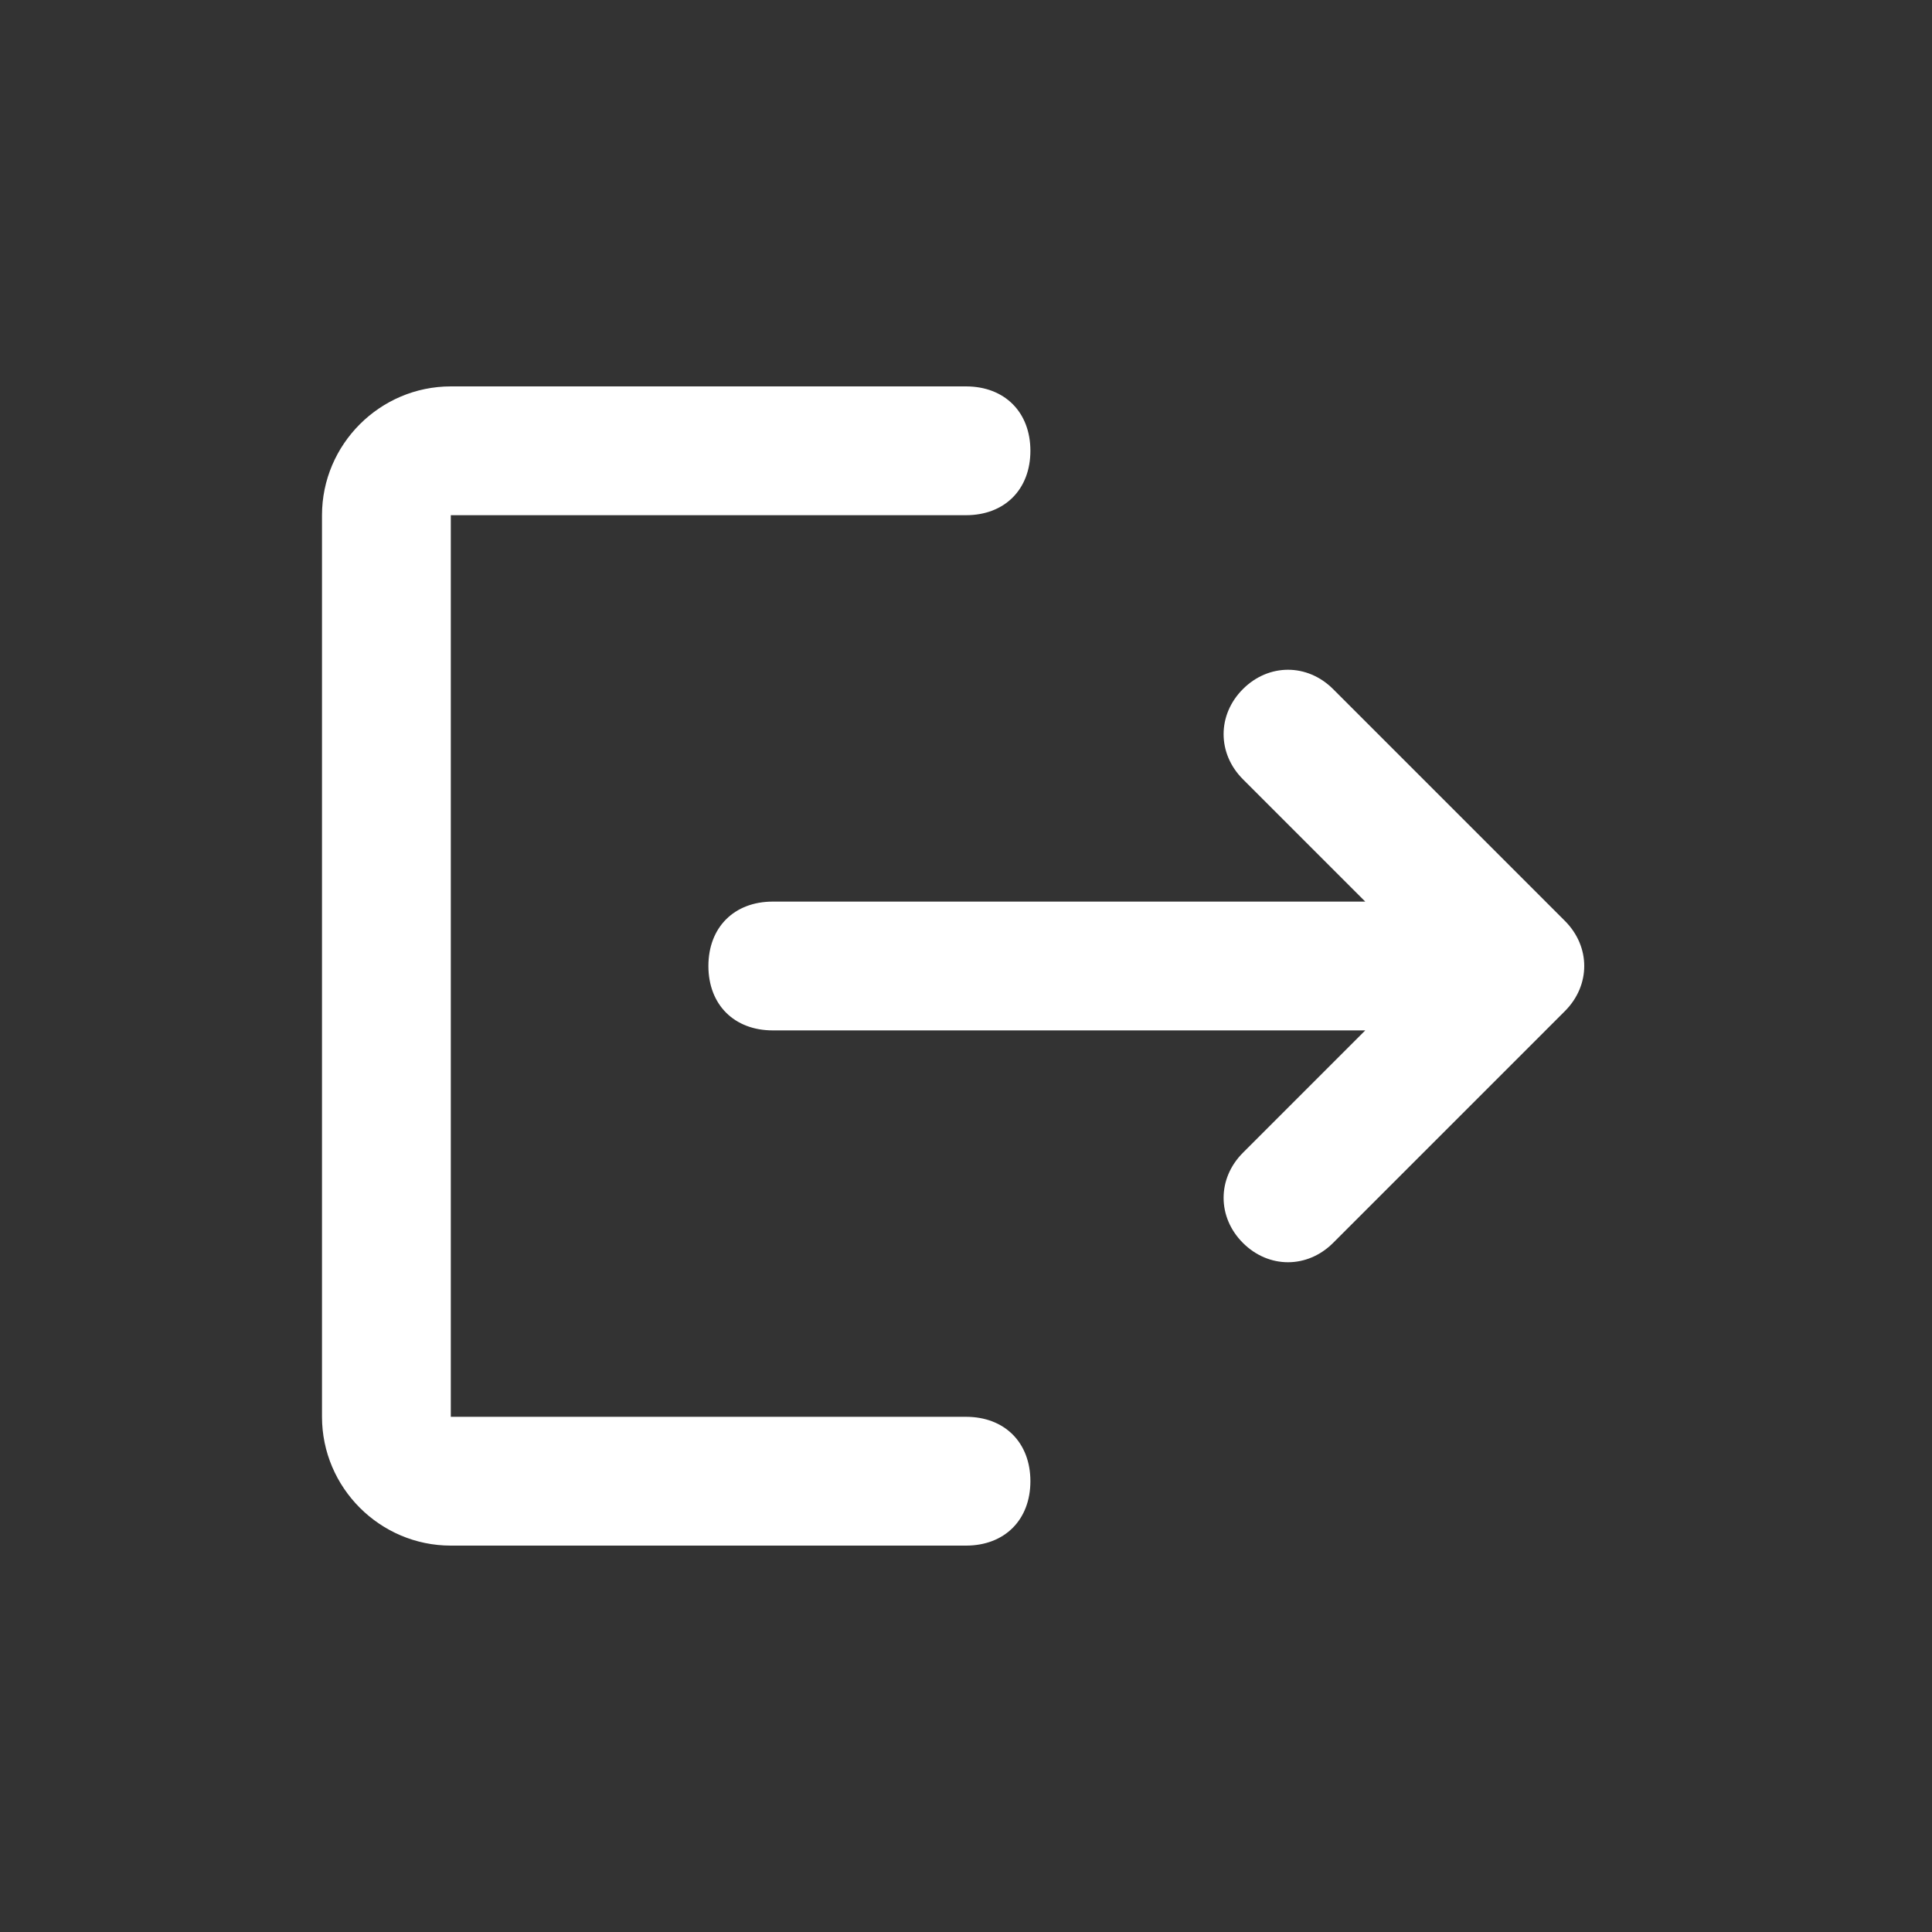
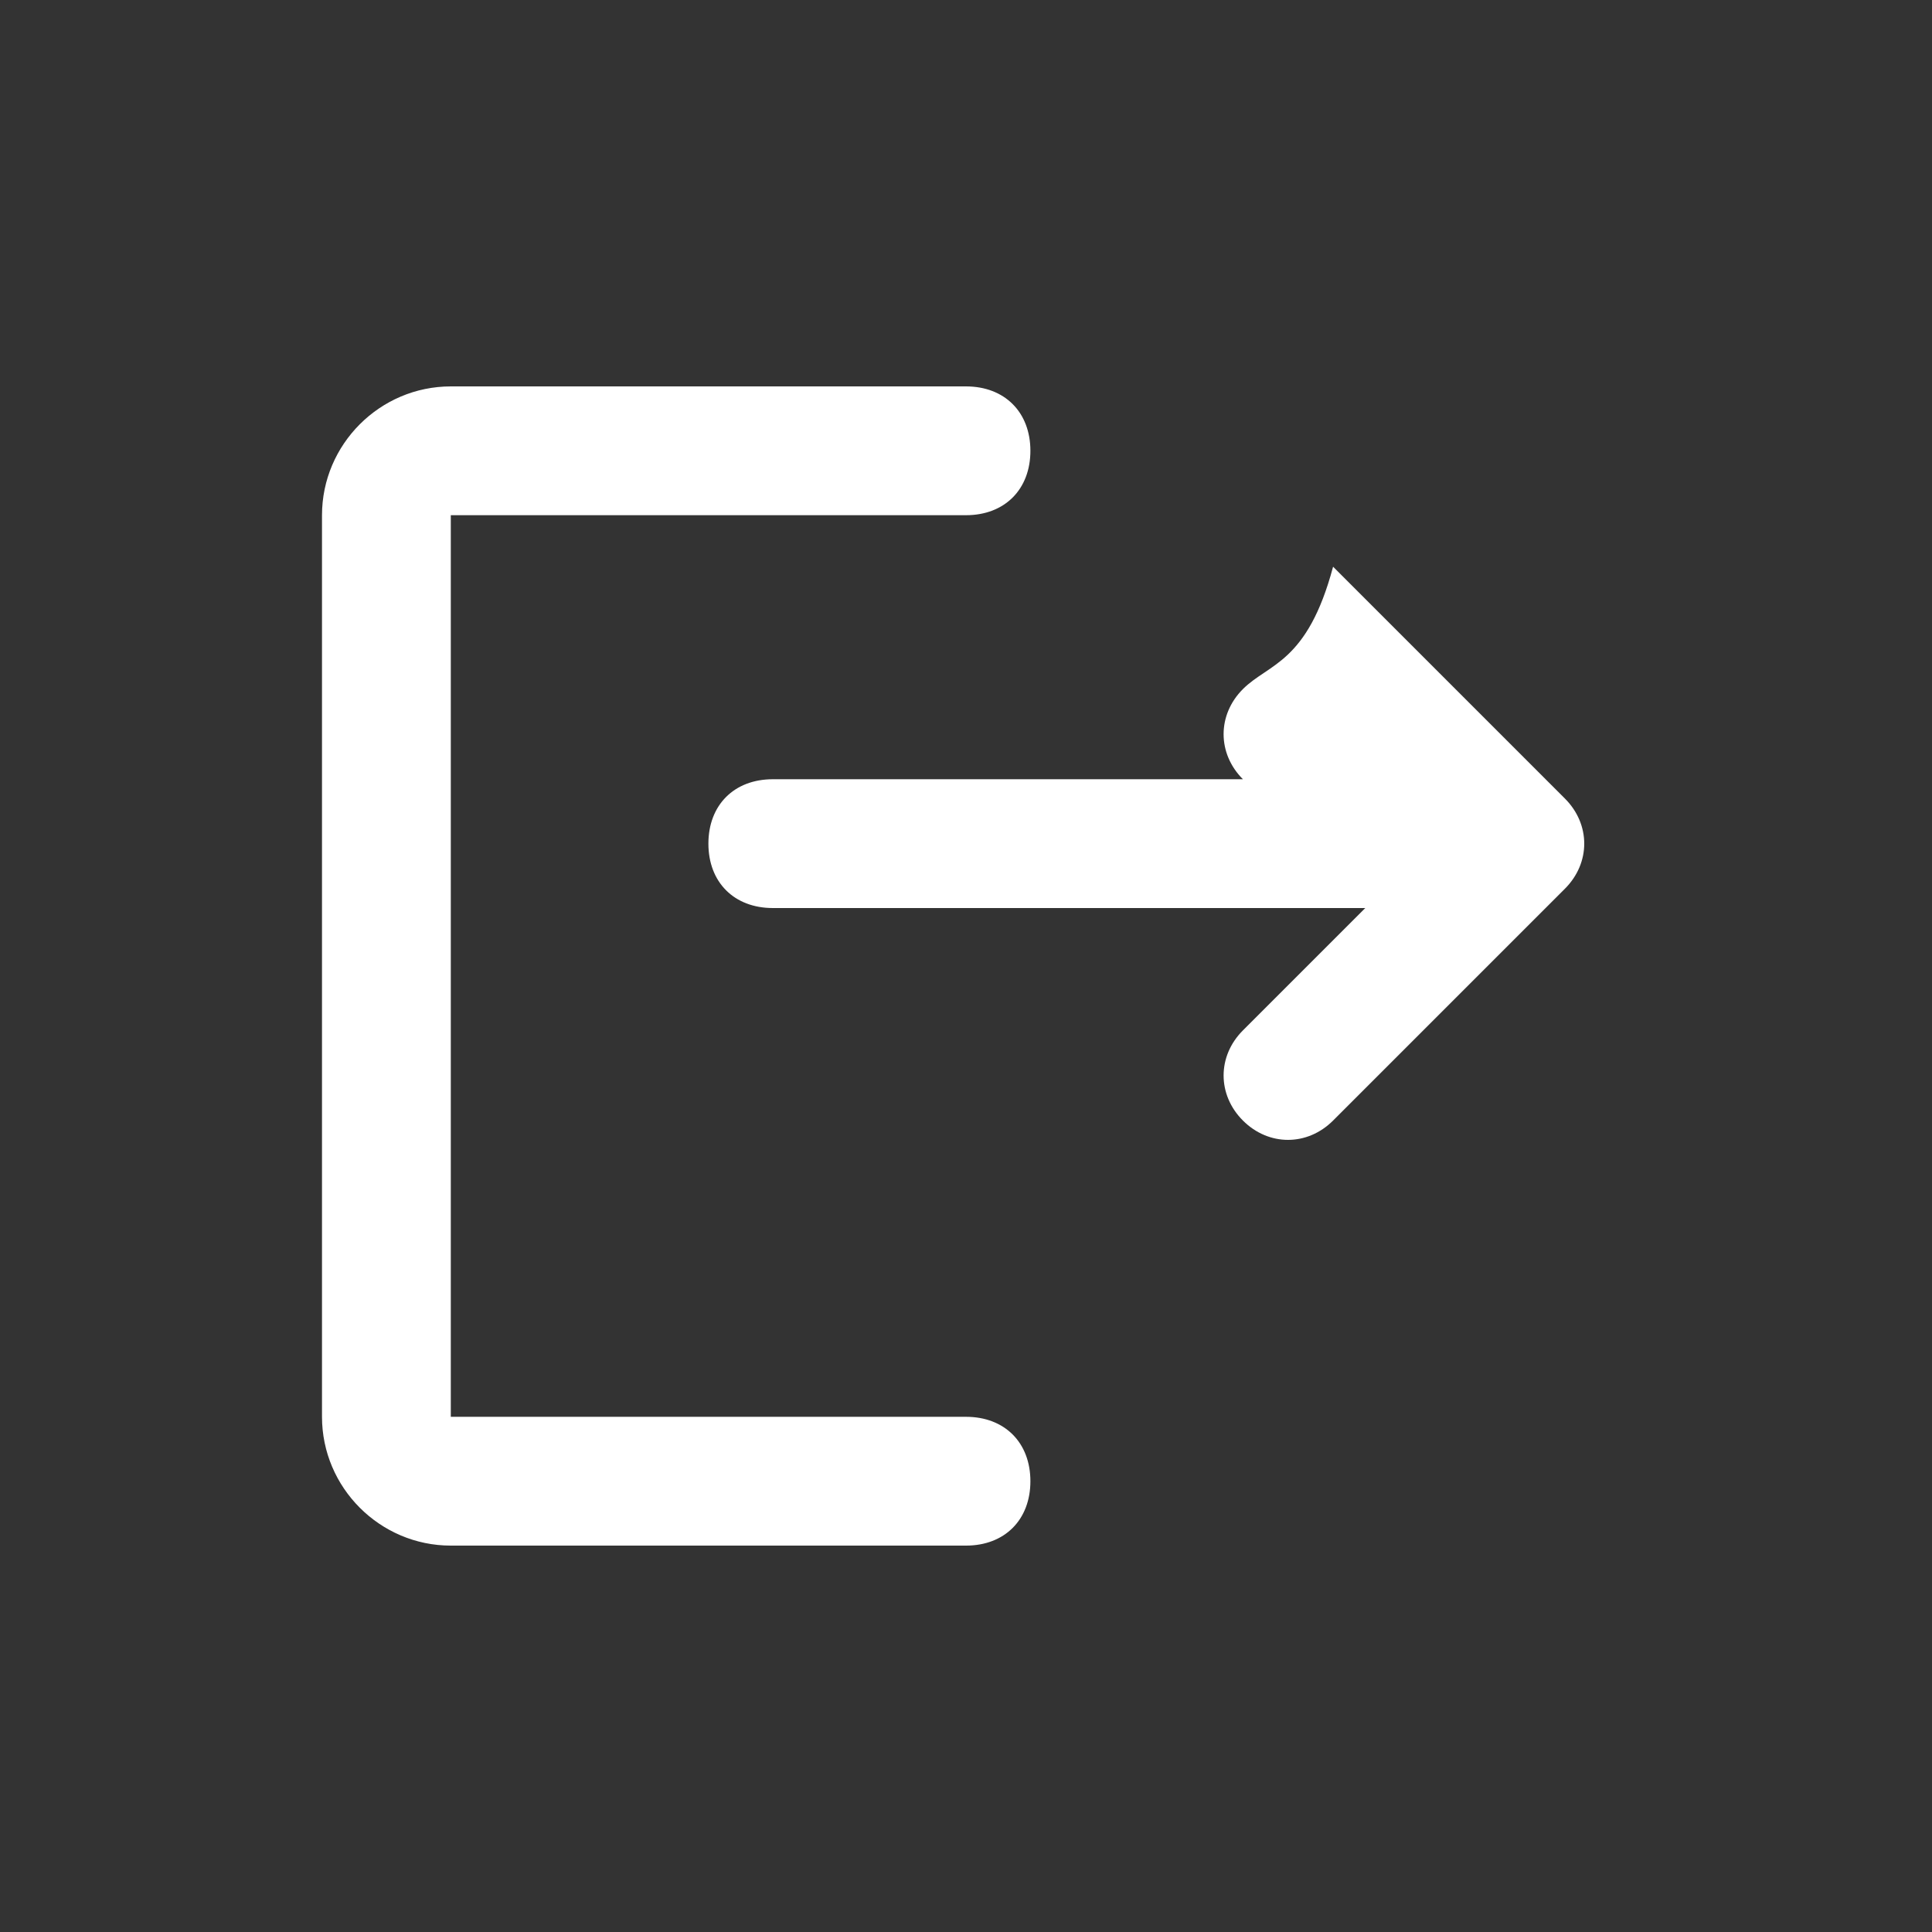
<svg xmlns="http://www.w3.org/2000/svg" version="1.1" id="レイヤー_1" x="0px" y="0px" width="30px" height="30px" viewBox="0 0 30 30" style="enable-background:new 0 0 30 30;" xml:space="preserve">
  <rect x="0" y="0" width="30" height="30" fill="#333333" stroke="none" />
  <style type="text/css">
	.st0{fill:none;}
	.st1{fill:#FFFFFF;}
</style>
  <g id="グループ_14582" transform="translate(-450 -350)">
-     <circle id="楕円形_597" class="st0" cx="465" cy="365" r="15" />
    <g id="グループ_14577">
-       <path id="パス_45327" class="st1" d="M469.3,360.7L469.3,360.7c-0.4,0.4-0.4,1,0,1.4l1.9,1.9H462c-0.6,0-1,0.4-1,1l0,0    c0,0.6,0.4,1,1,1h9.2l-1.9,1.9c-0.4,0.4-0.4,1,0,1.4l0,0c0.4,0.4,1,0.4,1.4,0l3.6-3.6c0.4-0.4,0.4-1,0-1.4l-3.6-3.6    C470.3,360.3,469.7,360.3,469.3,360.7z M457,358h8c0.6,0,1-0.4,1-1l0,0c0-0.6-0.4-1-1-1h-8c-1.1,0-2,0.9-2,2v14c0,1.1,0.9,2,2,2h8    c0.6,0,1-0.4,1-1l0,0c0-0.6-0.4-1-1-1h-8V358z" />
+       <path id="パス_45327" class="st1" d="M469.3,360.7L469.3,360.7c-0.4,0.4-0.4,1,0,1.4H462c-0.6,0-1,0.4-1,1l0,0    c0,0.6,0.4,1,1,1h9.2l-1.9,1.9c-0.4,0.4-0.4,1,0,1.4l0,0c0.4,0.4,1,0.4,1.4,0l3.6-3.6c0.4-0.4,0.4-1,0-1.4l-3.6-3.6    C470.3,360.3,469.7,360.3,469.3,360.7z M457,358h8c0.6,0,1-0.4,1-1l0,0c0-0.6-0.4-1-1-1h-8c-1.1,0-2,0.9-2,2v14c0,1.1,0.9,2,2,2h8    c0.6,0,1-0.4,1-1l0,0c0-0.6-0.4-1-1-1h-8V358z" />
    </g>
  </g>
</svg>